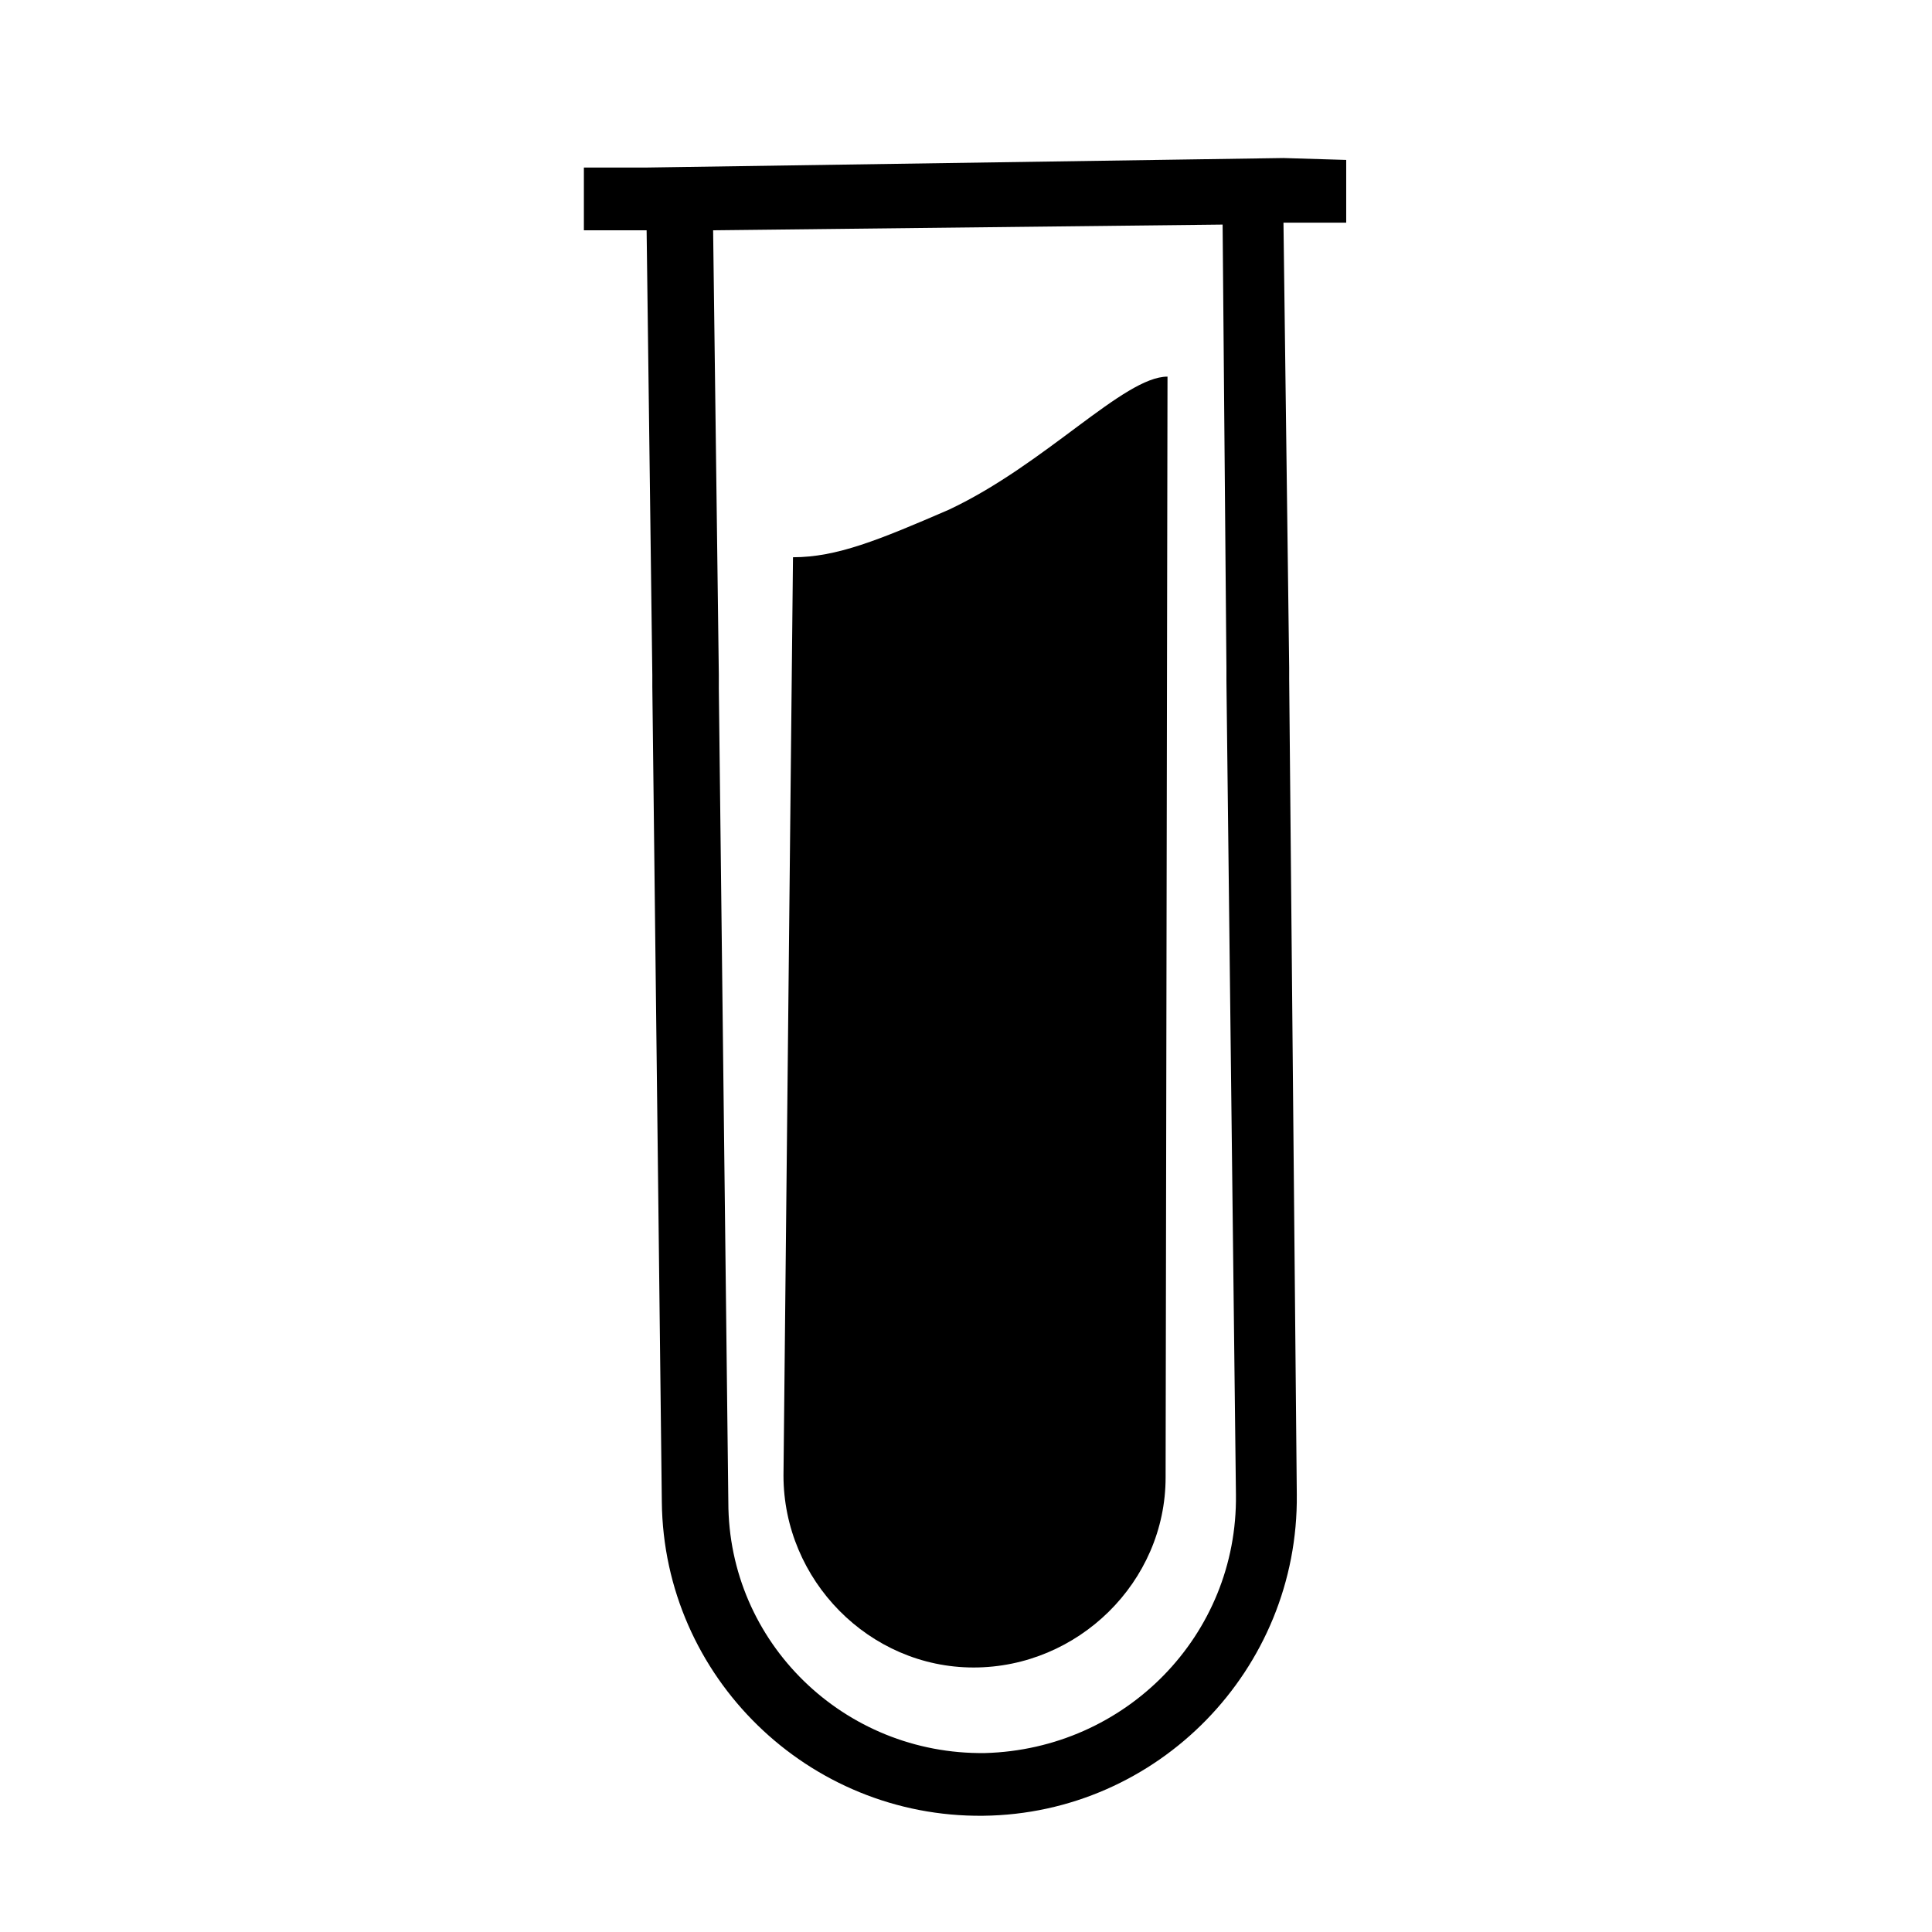
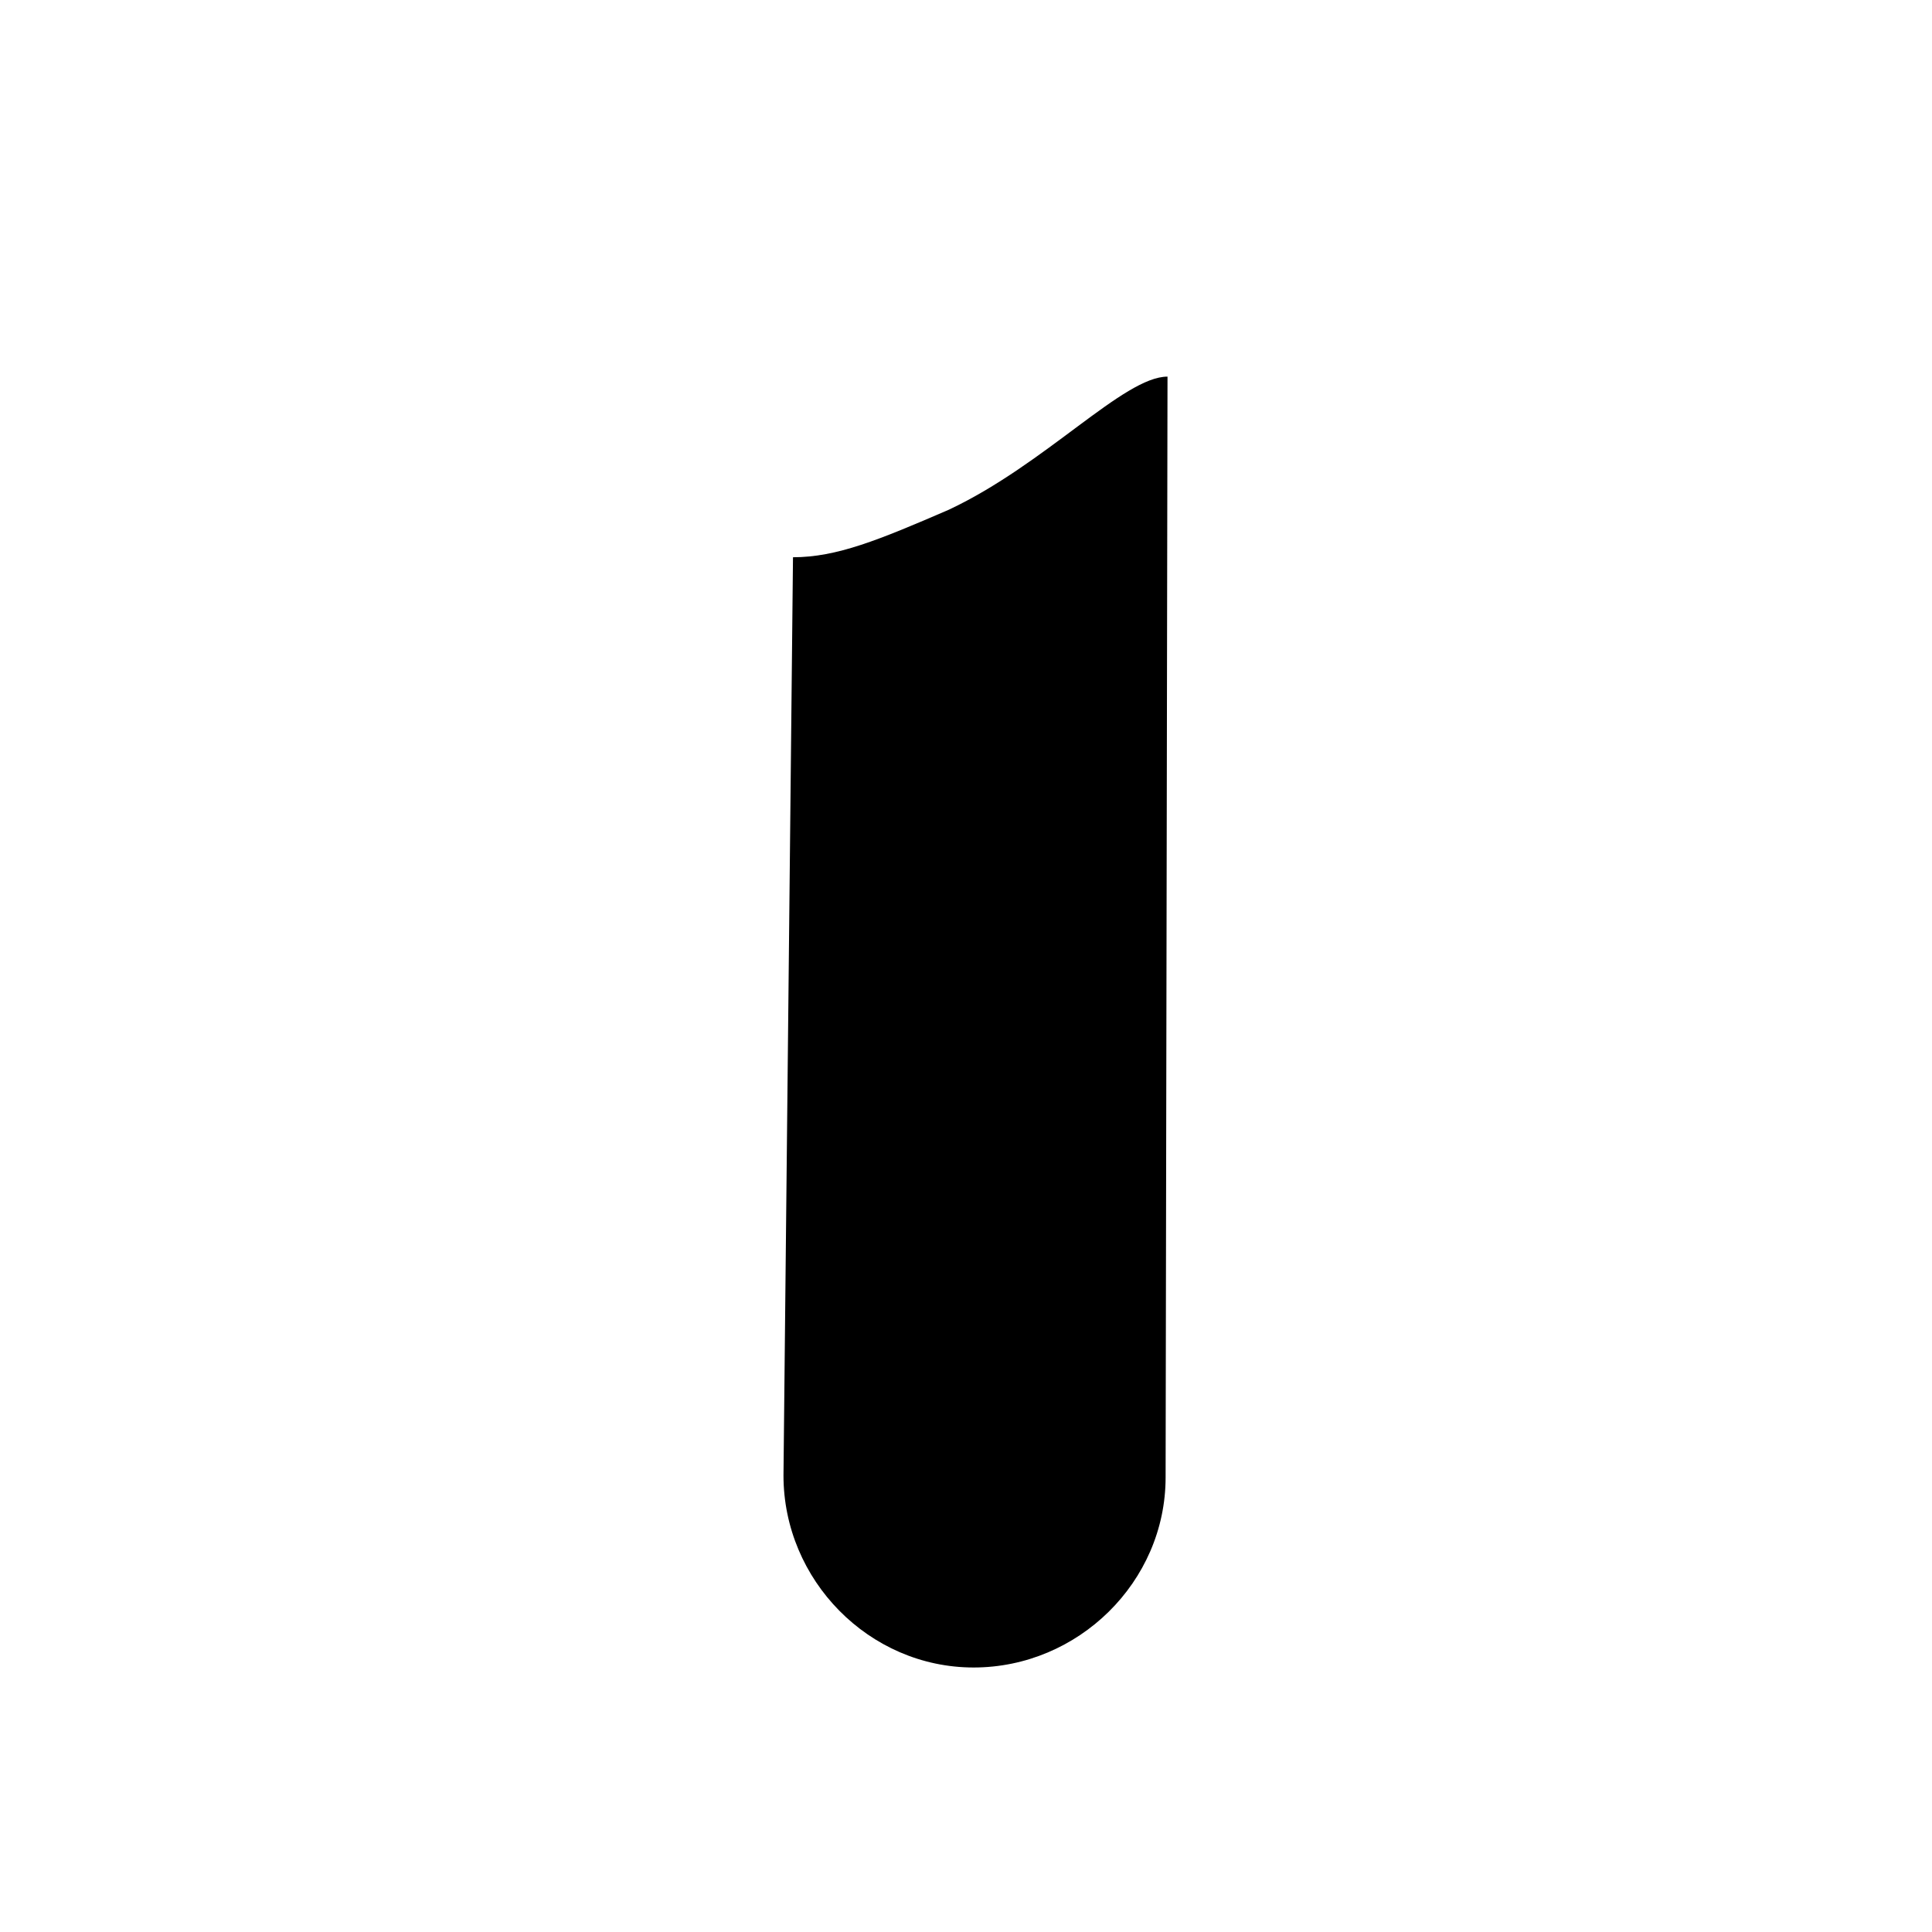
<svg xmlns="http://www.w3.org/2000/svg" fill="#000000" width="800px" height="800px" version="1.1" viewBox="144 144 512 512">
  <g>
-     <path d="m484.13 185.88-168.77 2.519h-16.625v16.625h16.625l1.512 117.89v3.023l2.519 216.13c0.504 46.352 38.793 83.633 85.145 83.129 46.352-0.504 83.633-38.793 83.129-85.145l-2.019-216.13v-3.023l-1.512-117.89h16.625v-16.625zm-15.113 135.02v3.527l2.519 215.63c0.504 37.281-29.223 67.512-66.504 68.52-37.281 0.504-68.016-29.223-68.016-66.504l-2.519-215.63v-3.527l-1.512-117.89 135.02-1.512z" />
    <path d="m354.15 291.68-2.519 243.34c0 27.711 22.672 50.883 50.383 50.883s50.883-22.672 50.883-50.383l0.504-291.71c-11.586 0-32.242 23.176-57.938 35.266-18.641 8.066-29.727 12.602-41.312 12.602z" />
  </g>
</svg>